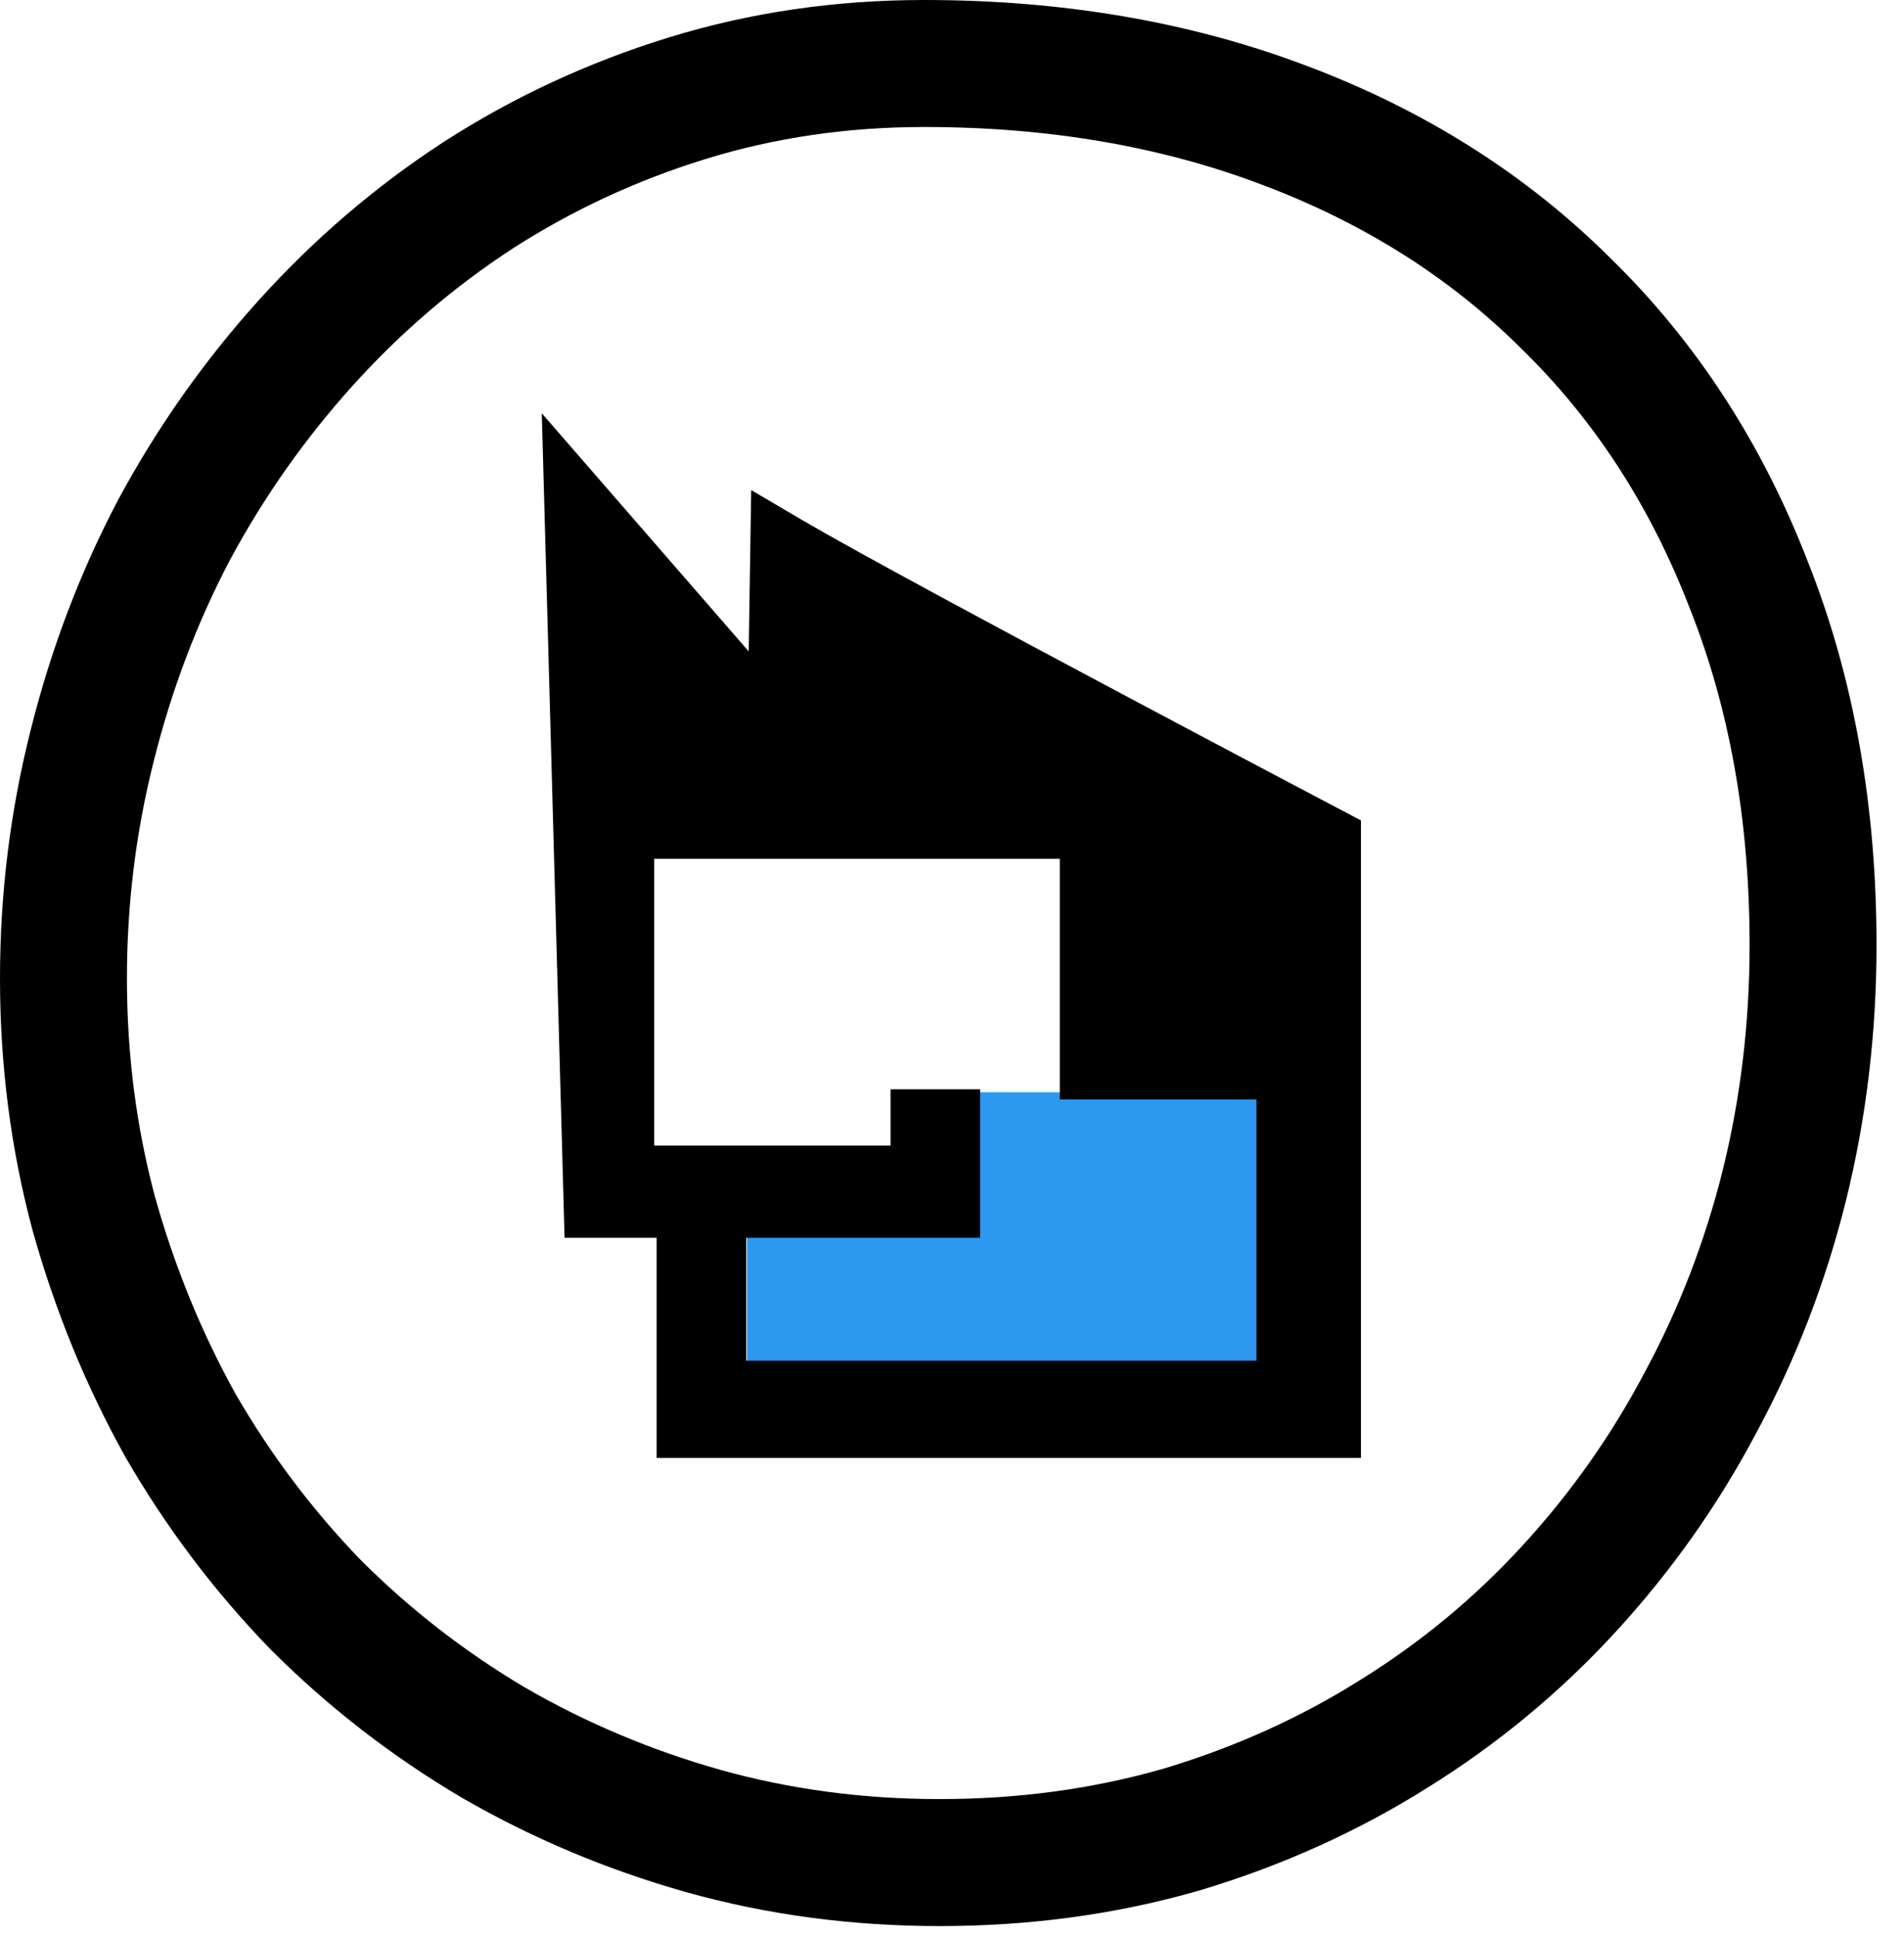
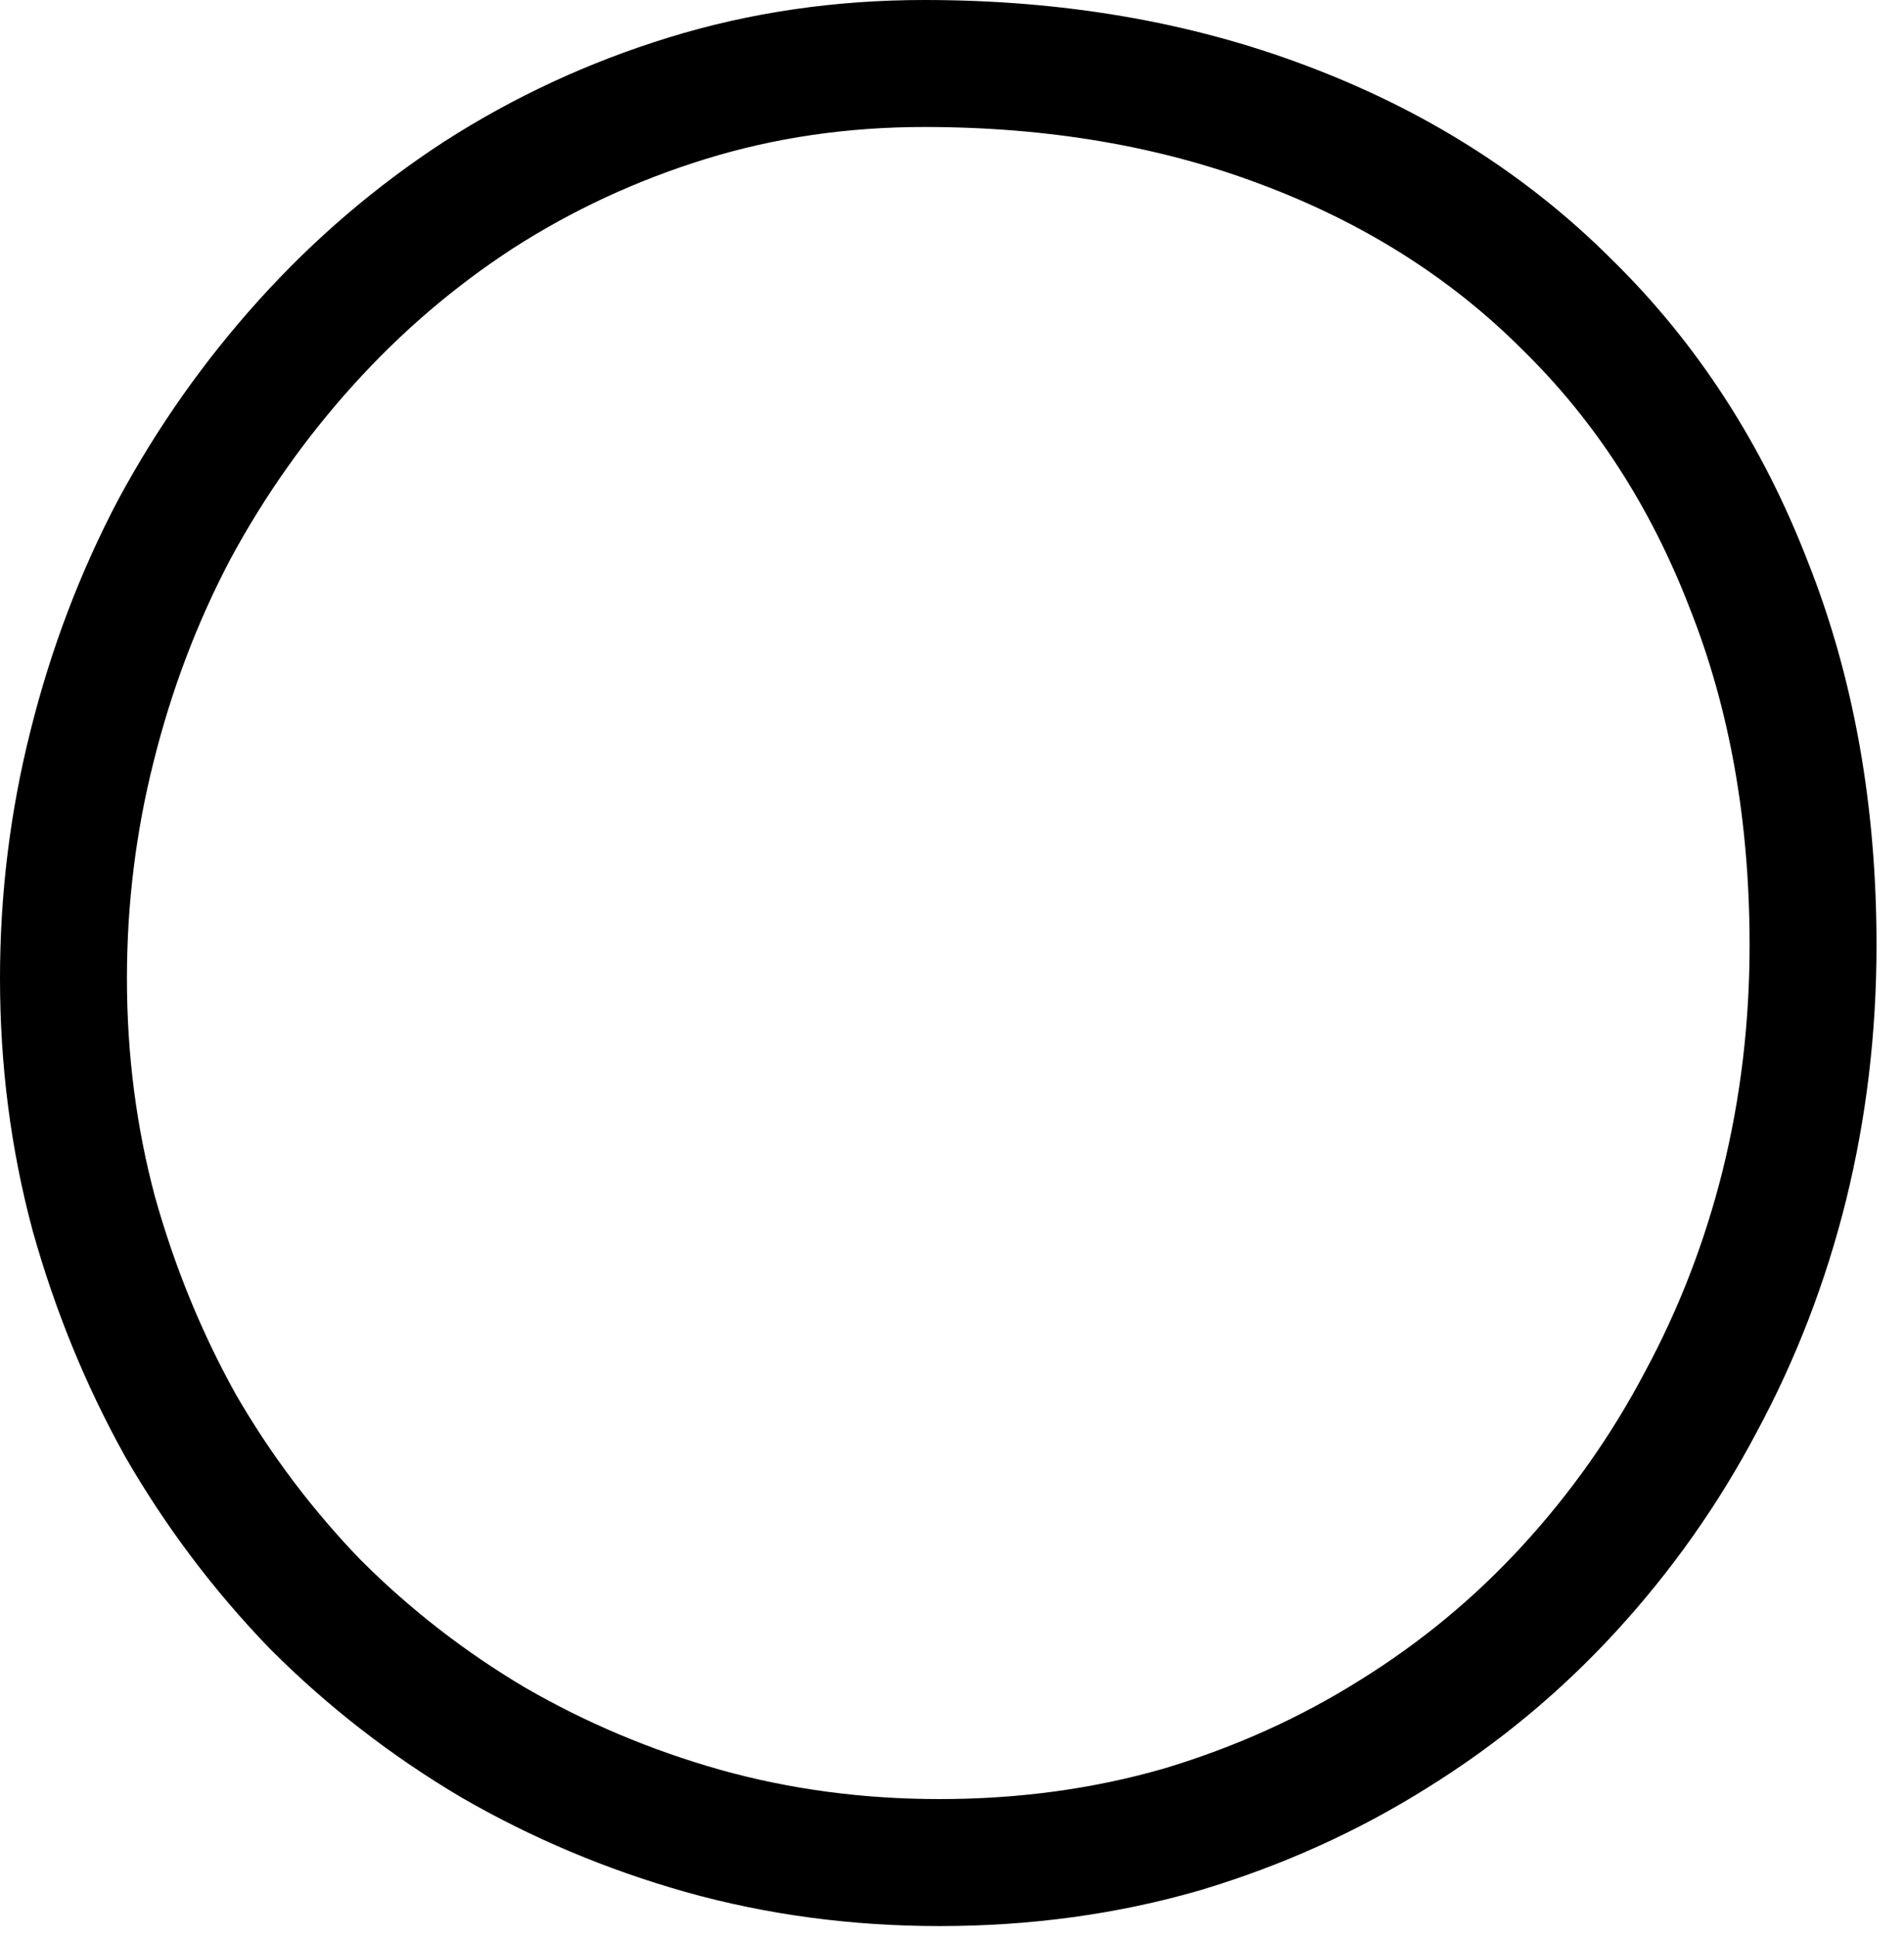
<svg xmlns="http://www.w3.org/2000/svg" width="60" height="61" viewBox="0 0 60 61" fill="none">
  <path d="M56.229 37.34L56.23 37.334C56.834 34.89 57.134 32.366 57.134 29.768C57.134 25.637 56.469 21.841 55.103 18.408C53.775 14.975 51.868 12.022 49.373 9.583C46.903 7.116 43.92 5.239 40.458 3.94C37.01 2.636 33.224 2 29.124 2C26.521 2 24.026 2.362 21.649 3.096C19.305 3.819 17.113 4.835 15.078 6.143L15.078 6.143L15.067 6.15C13.068 7.453 11.259 9.002 9.642 10.793C8.032 12.576 6.651 14.532 5.502 16.658L5.497 16.667L5.492 16.676C4.368 18.809 3.507 21.079 2.906 23.483C2.301 25.873 2 28.318 2 30.815C2 33.371 2.316 35.84 2.954 38.218L2.957 38.229L2.96 38.24C3.618 40.586 4.522 42.798 5.674 44.872L5.682 44.886L5.69 44.901C6.873 46.948 8.286 48.824 9.93 50.525L9.942 50.537L9.954 50.549C11.63 52.225 13.495 53.67 15.544 54.883L15.553 54.888L15.562 54.893C17.614 56.078 19.807 57.001 22.136 57.662L22.142 57.664C24.529 58.333 27.019 58.664 29.607 58.664C32.277 58.664 34.828 58.319 37.249 57.619L37.26 57.616L37.27 57.613C39.66 56.893 41.876 55.896 43.913 54.616C45.97 53.341 47.814 51.816 49.441 50.044C51.084 48.257 52.47 46.294 53.597 44.158C54.75 42.023 55.627 39.748 56.229 37.34Z" stroke="black" stroke-width="4" />
-   <path d="M40.066 43.384V34.402H29.647V37.276H23.54V43.384H40.066Z" fill="#2C98F0" />
-   <path fill-rule="evenodd" clip-rule="evenodd" d="M39.593 42.856H23.515V38.985H30.888V34.308H28.064V36.081H20.614V27.049H33.397V34.629H39.593V42.856ZM25.32 16.404L23.672 15.436L23.594 20.517L17.073 13.017L17.791 38.985H20.693V45.92H42.887V25.84C42.887 25.84 28.77 18.421 25.32 16.404Z" fill="black" />
</svg>